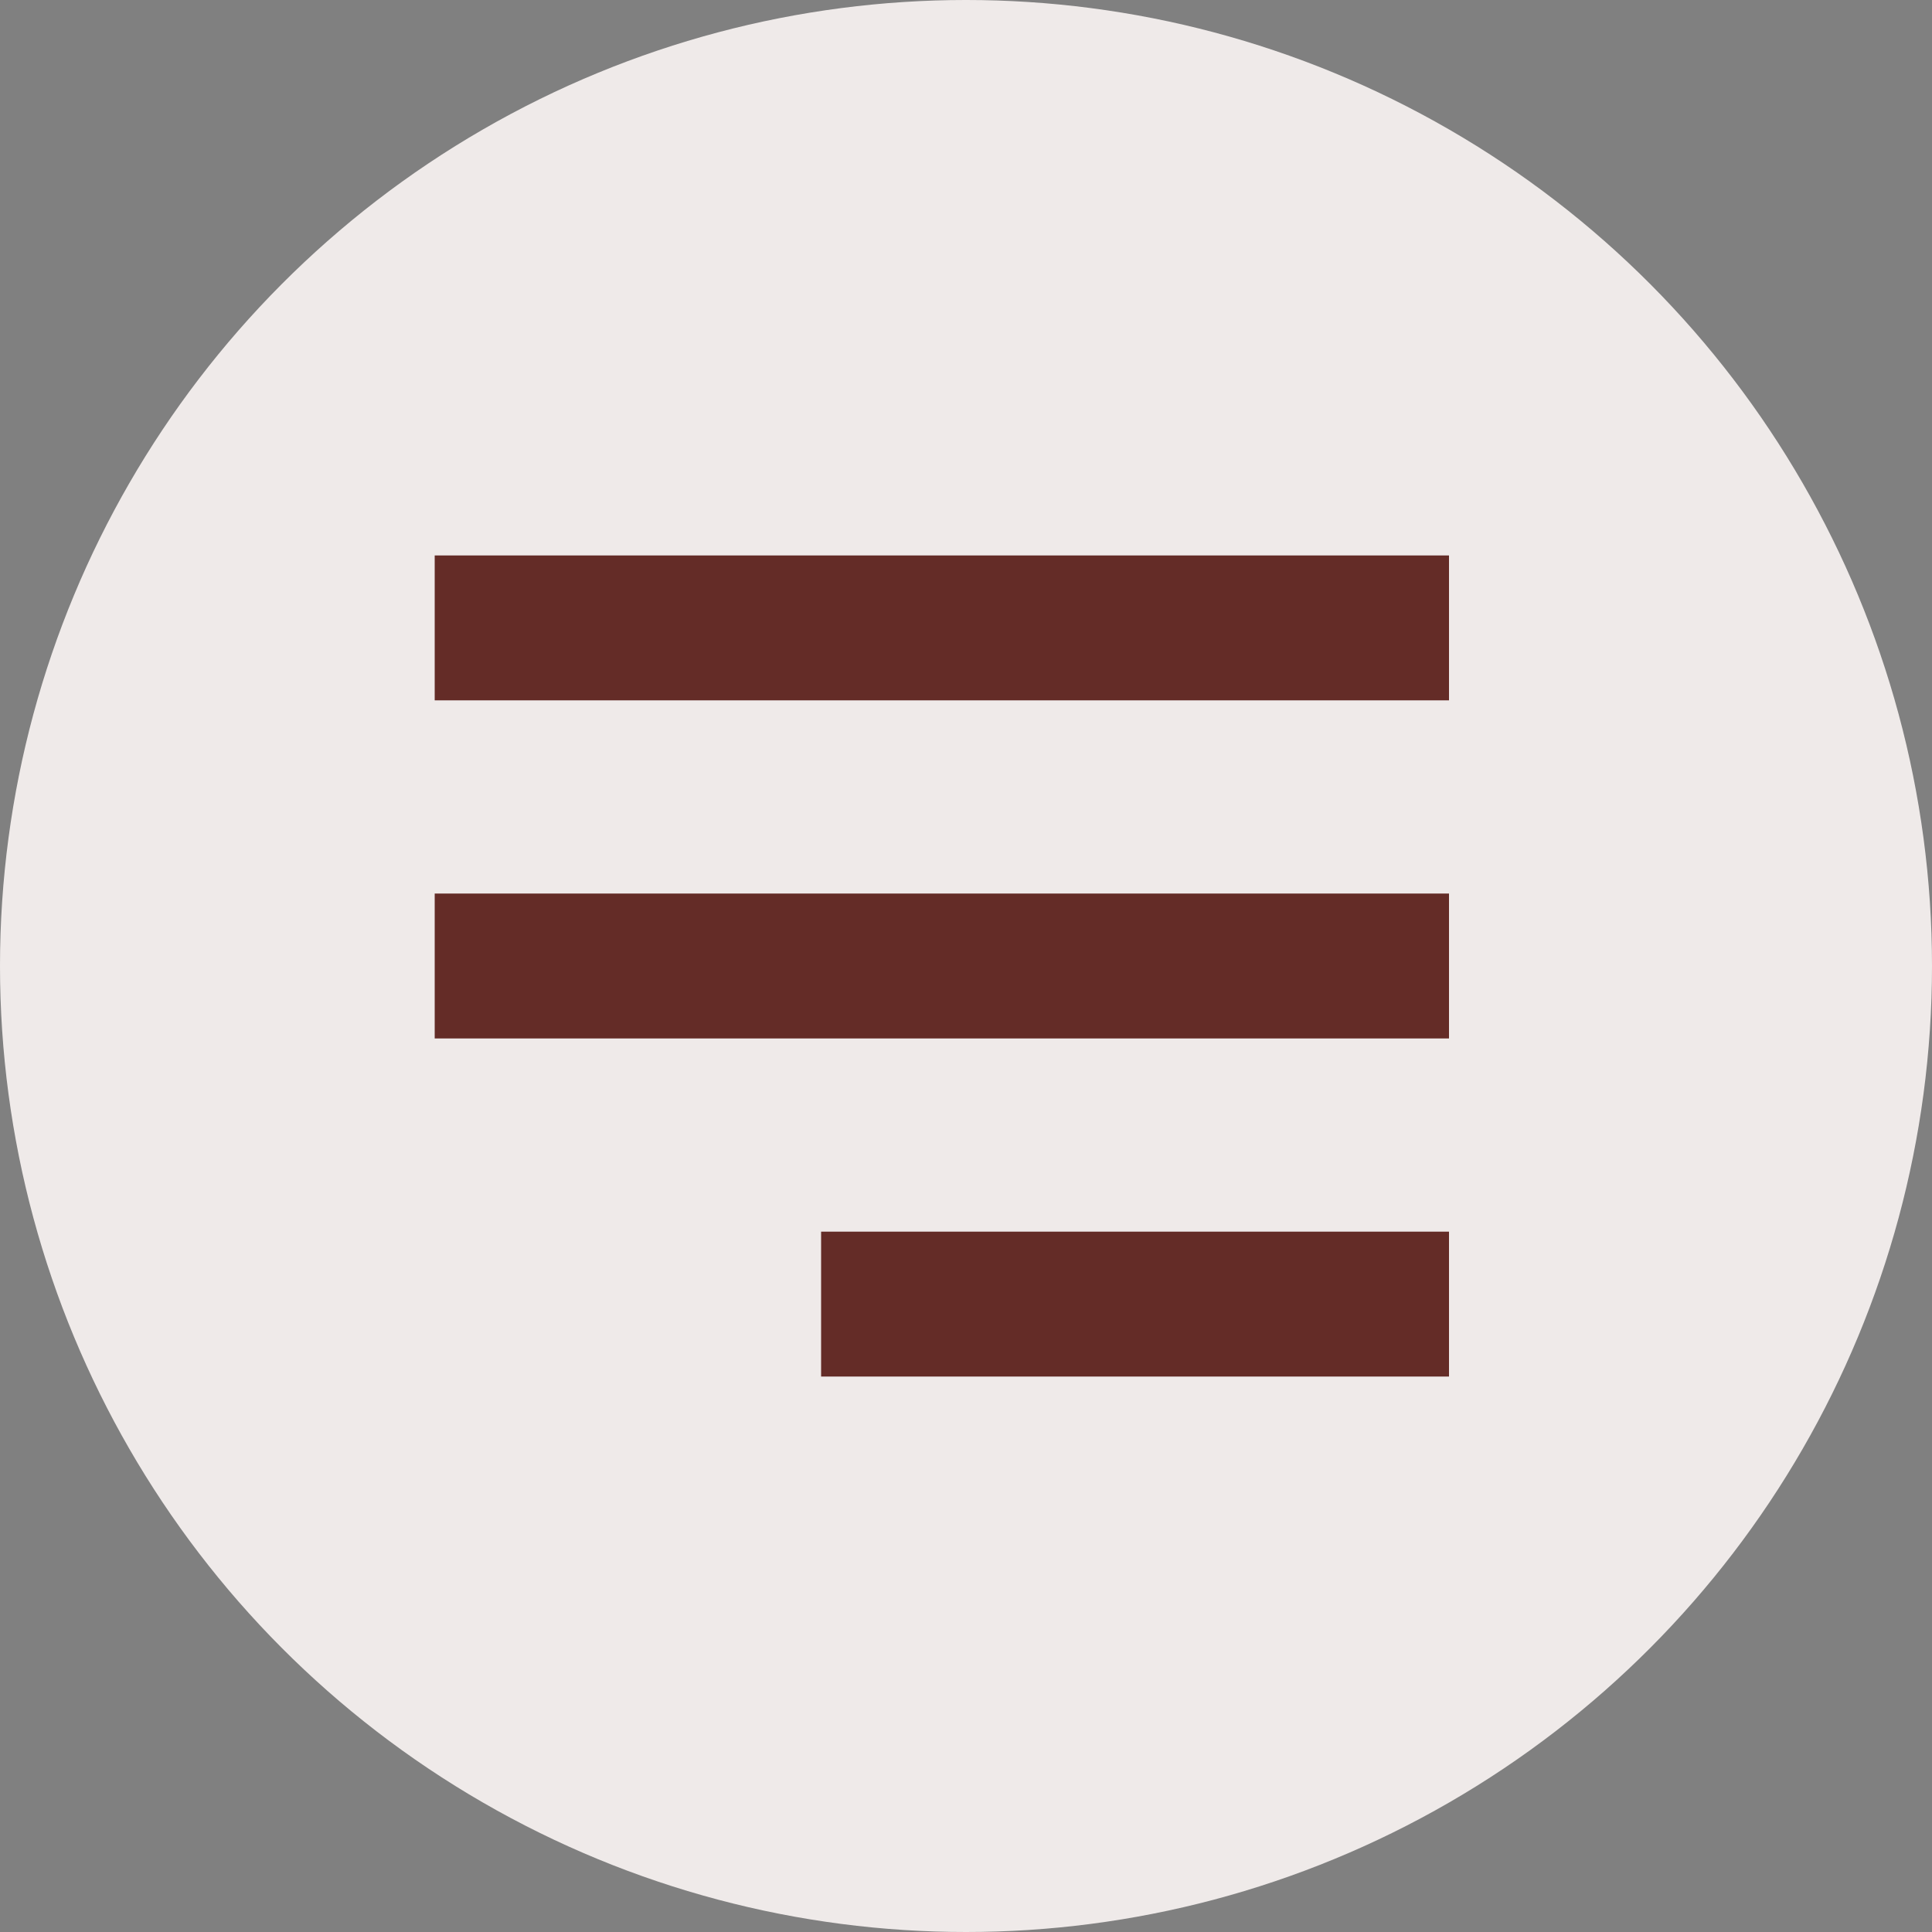
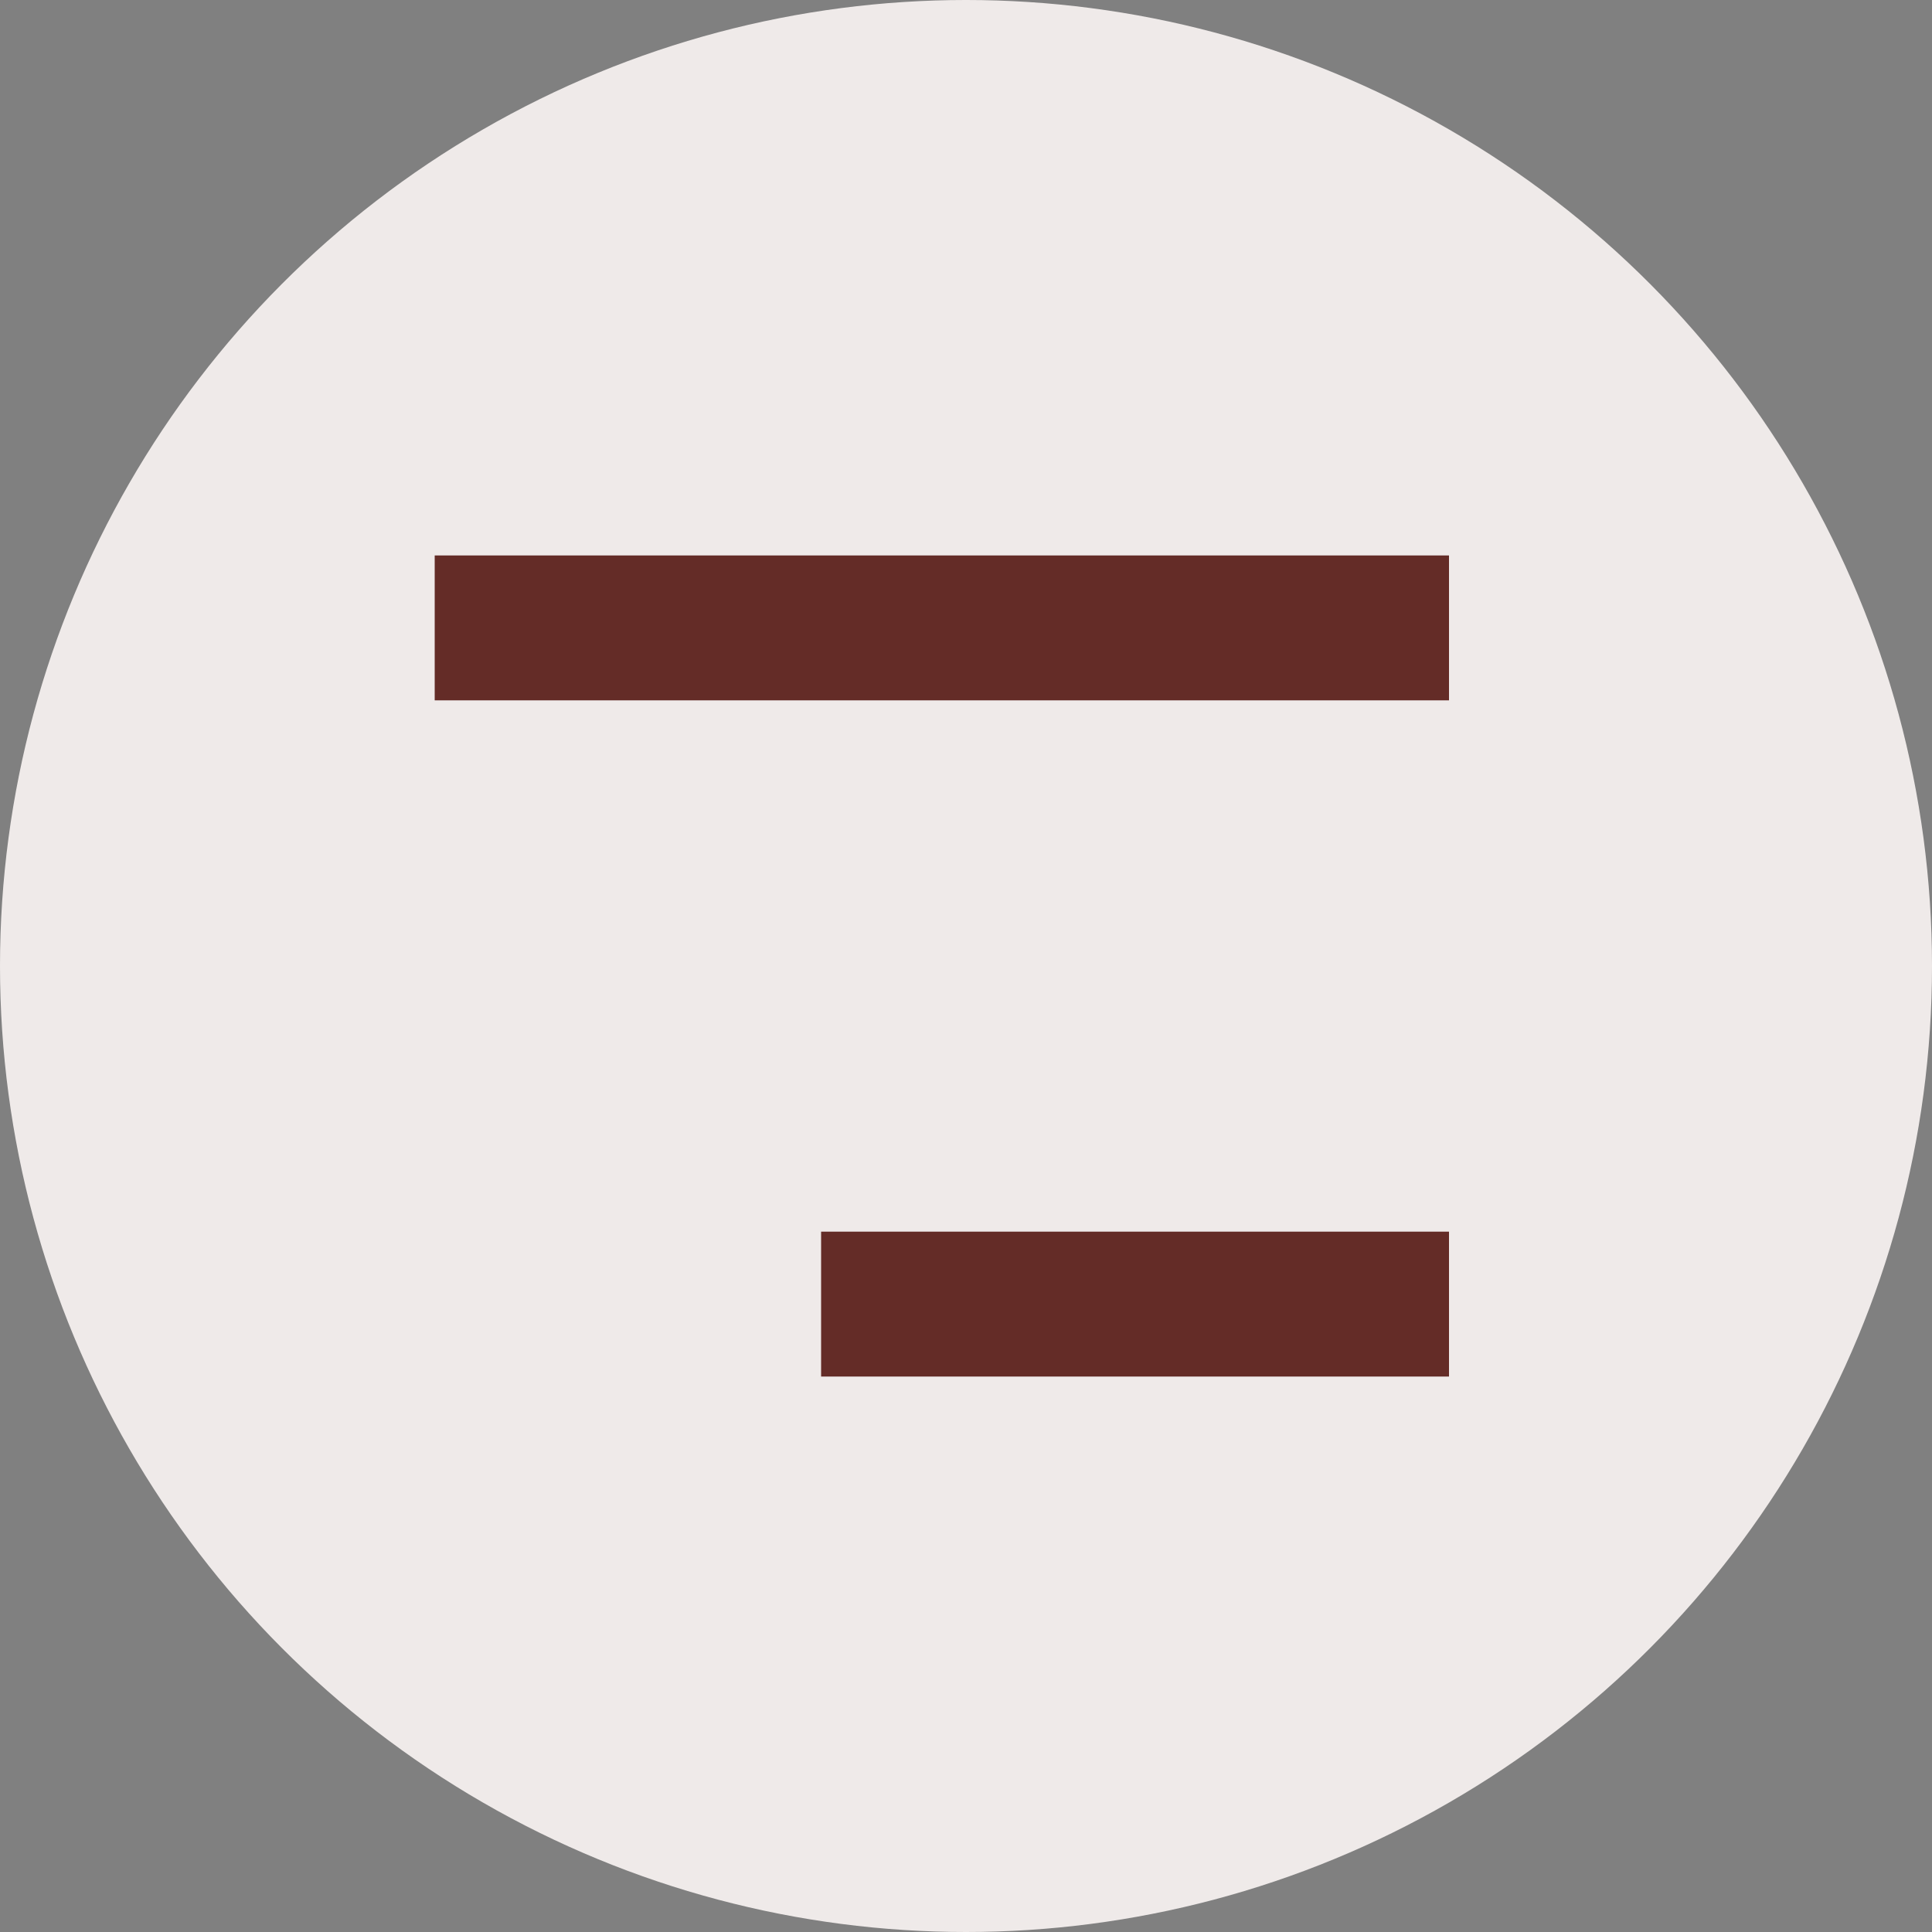
<svg xmlns="http://www.w3.org/2000/svg" width="40" height="40" viewBox="0 0 40 40" fill="none">
  <rect x="0" y="0" width="40" height="40" fill="#808080" stroke="none" />
  <g clip-path="url(#clip0_3501_5561)">
    <circle cx="20" cy="20" r="20" fill="#EFEAE9" />
    <path d="M9 13L30 13" stroke="#642C27" stroke-width="3" />
-     <path d="M9 20L30 20" stroke="#642C27" stroke-width="3" />
    <path d="M17 27L30 27" stroke="#642C27" stroke-width="3" />
  </g>
  <defs>
    <clipPath id="clip0_3501_5561">
      <rect width="40" height="40" fill="white" />
    </clipPath>
  </defs>
</svg>